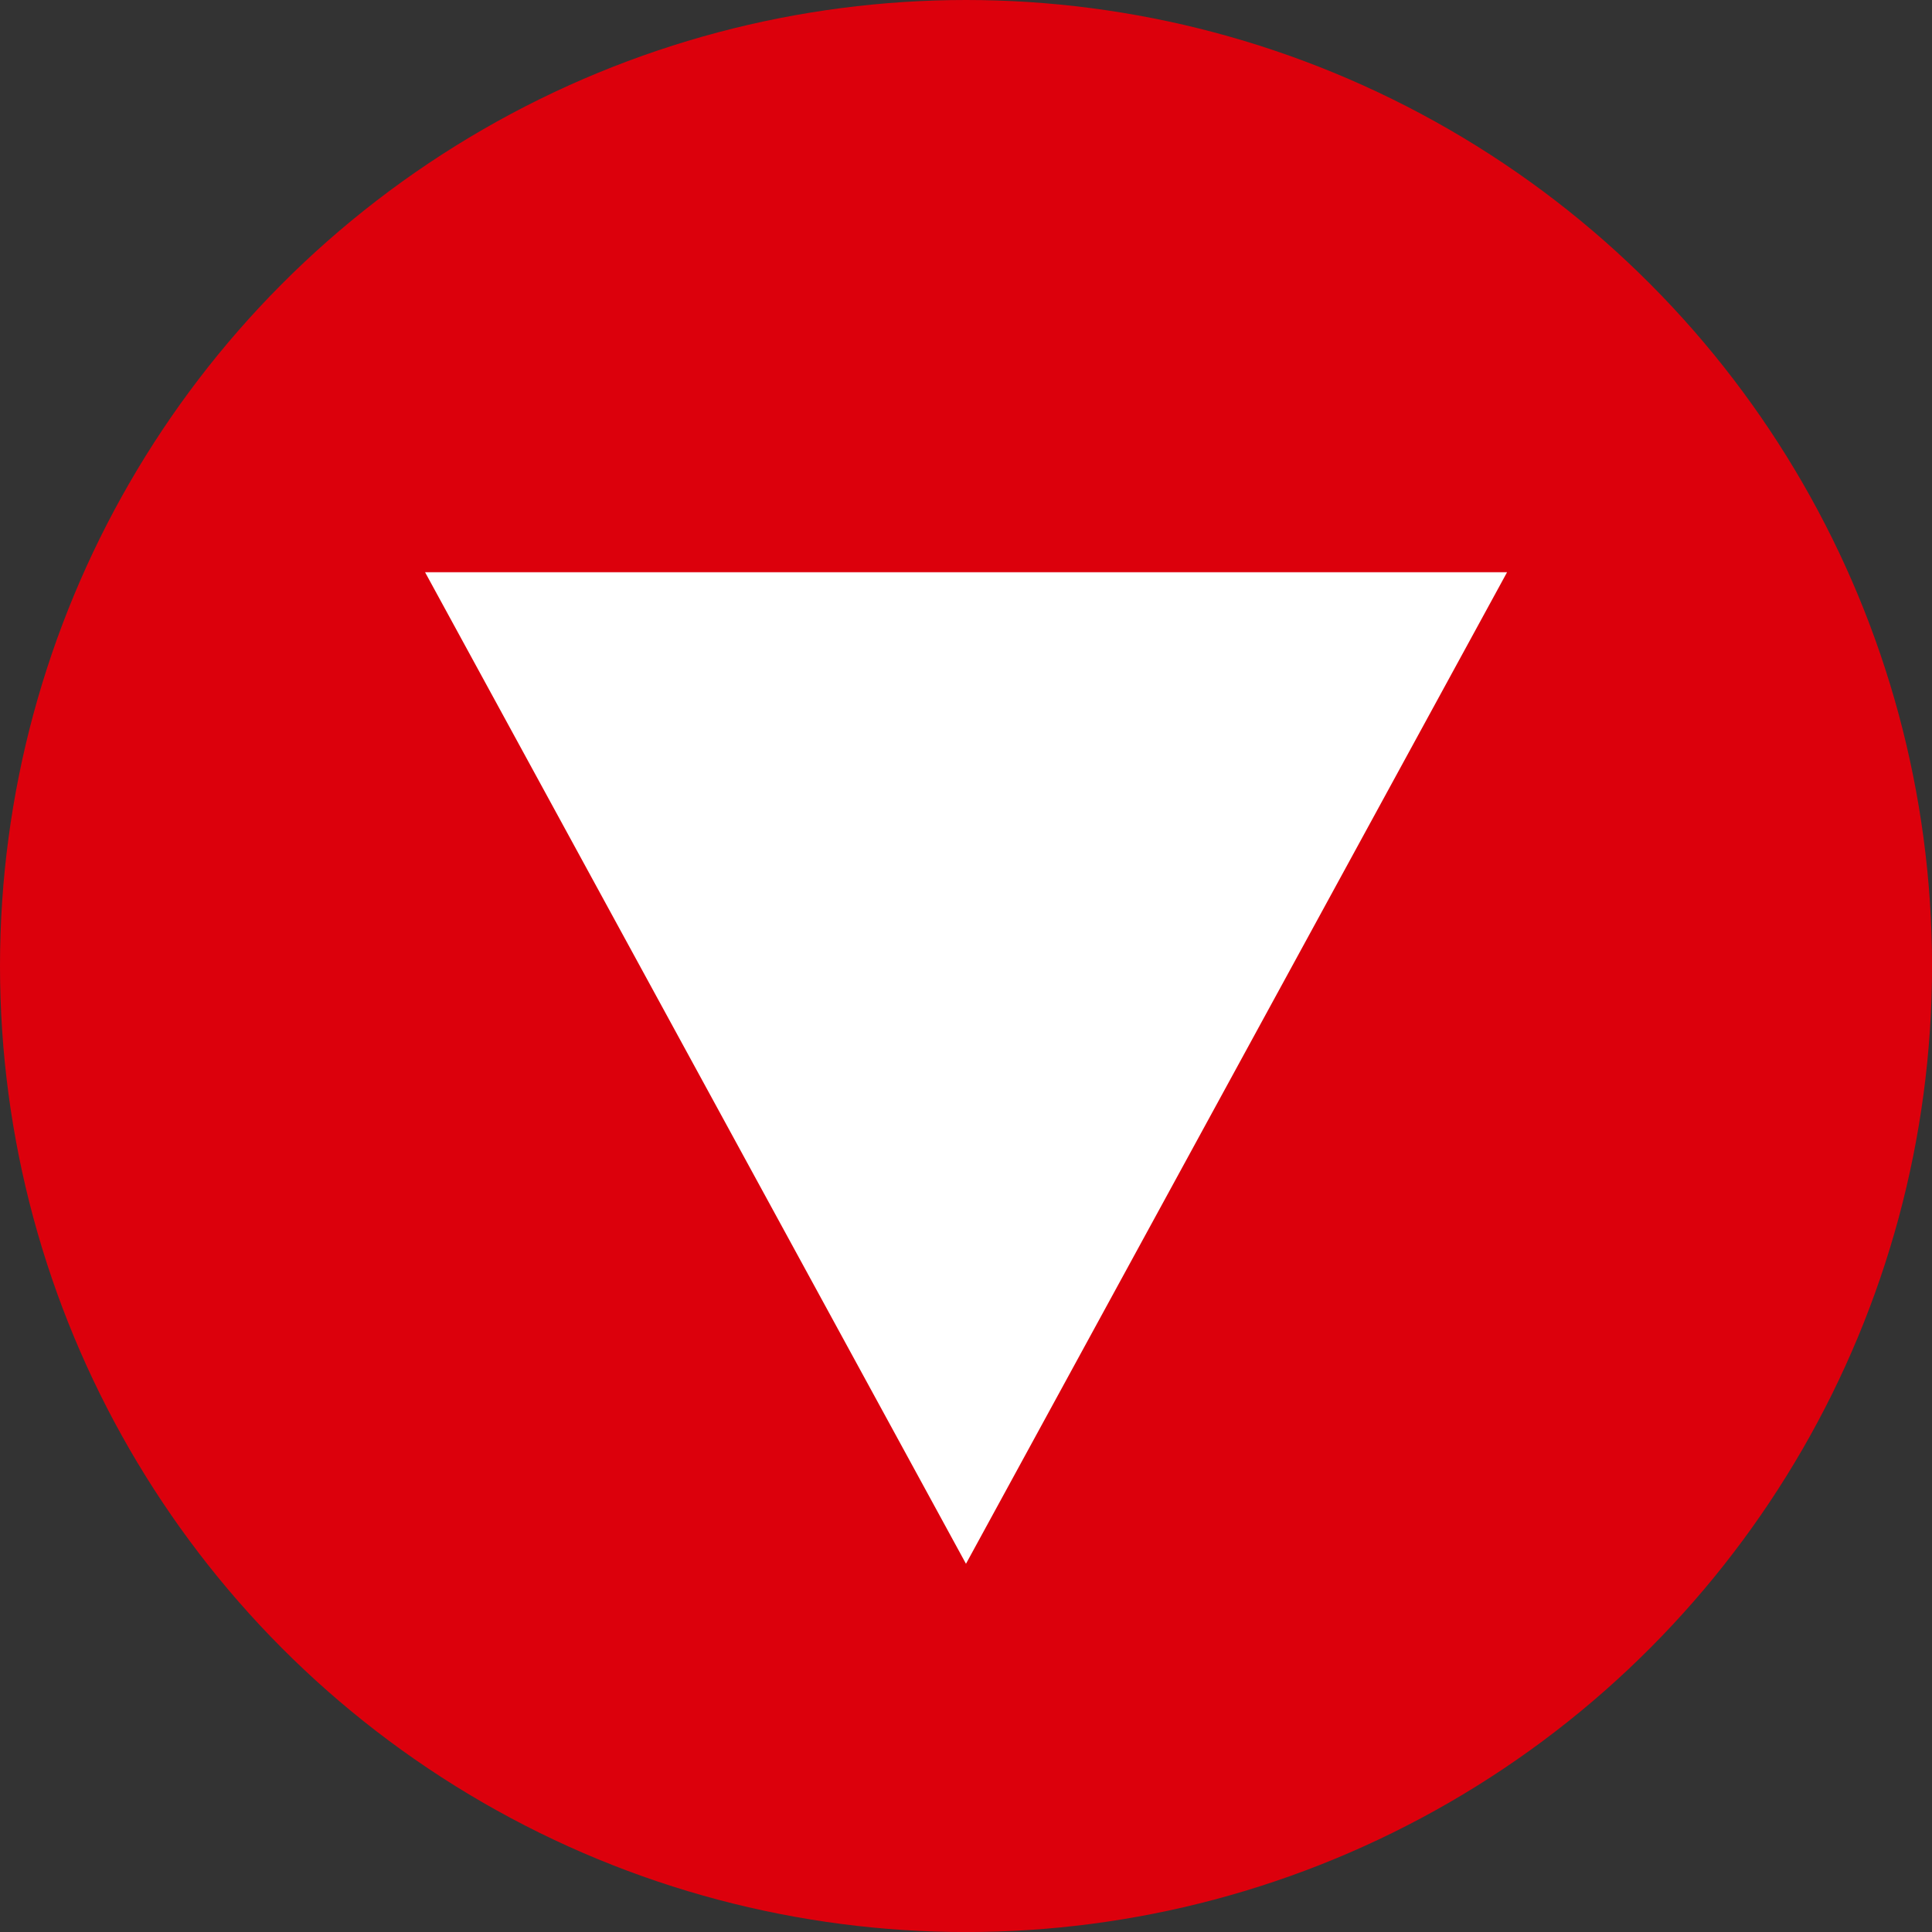
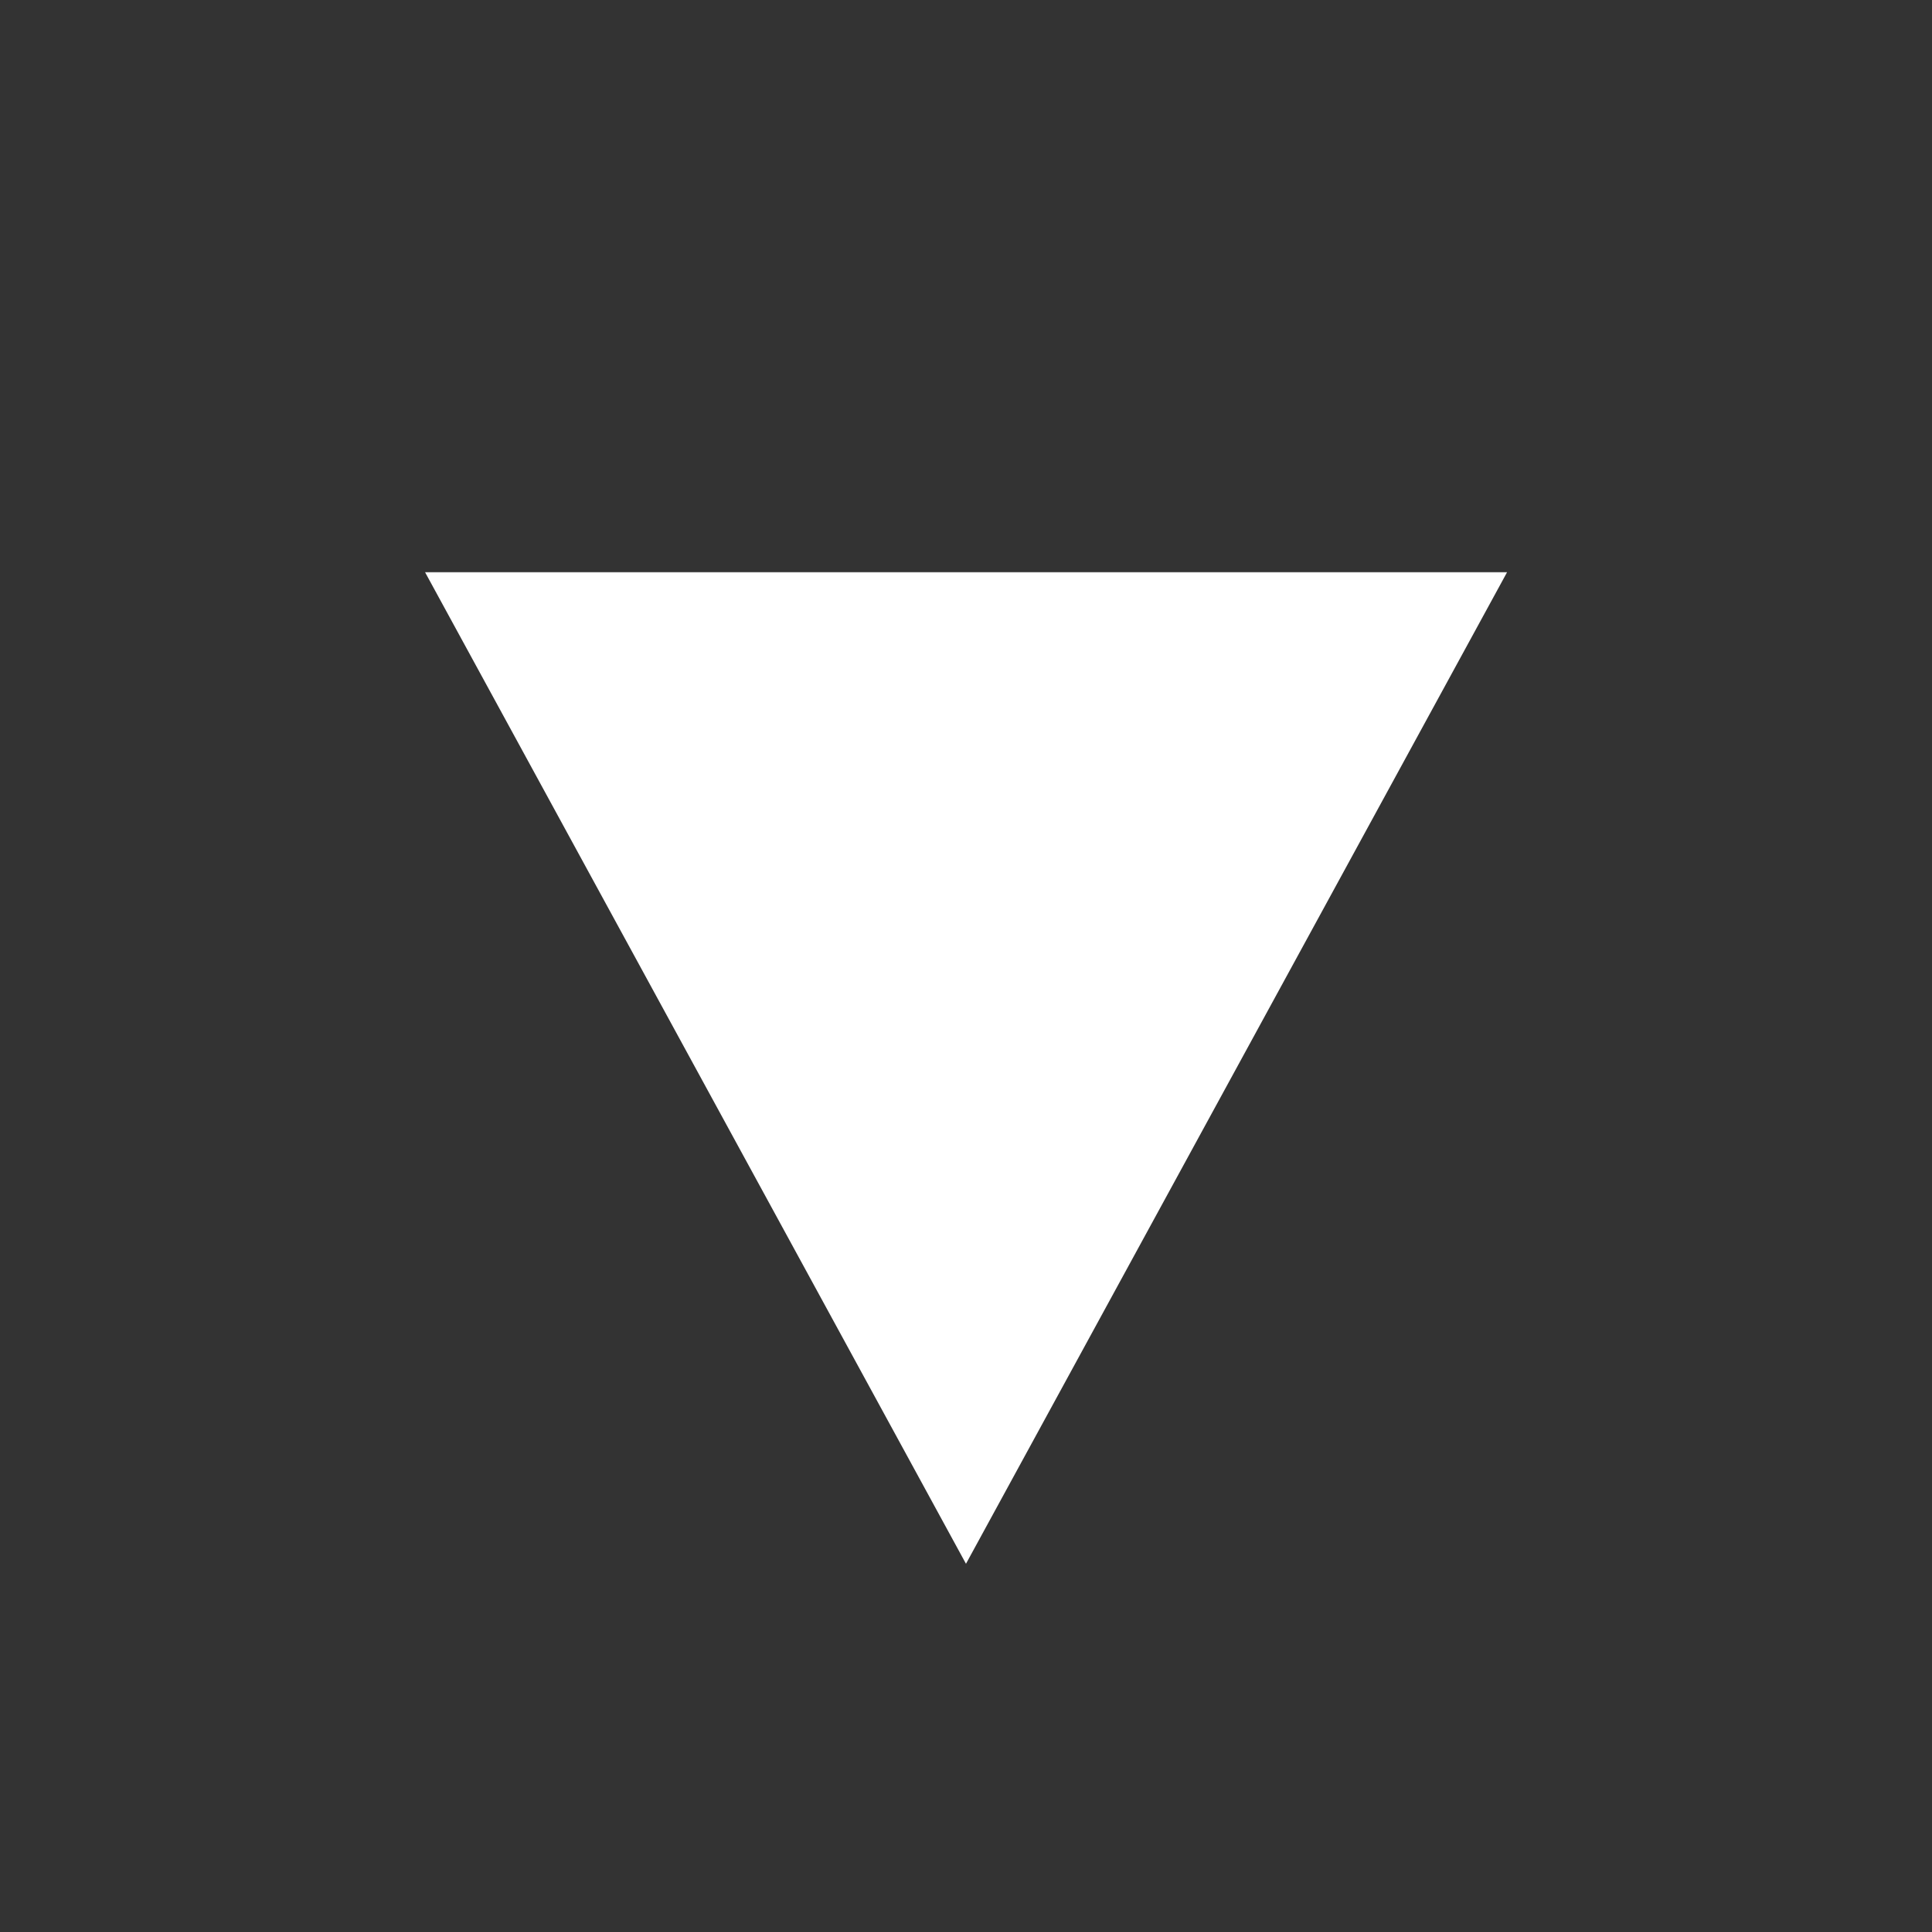
<svg xmlns="http://www.w3.org/2000/svg" width="41.419" height="41.419" viewBox="0 0 41.419 41.419">
  <rect x="0" y="0" width="41.419" height="41.419" fill="#333333" stroke="none" />
  <g id="丸" transform="translate(-302.85 -787.492)">
-     <circle id="楕円形_35" data-name="楕円形 35" cx="20.71" cy="20.71" r="20.71" transform="translate(302.85 787.492)" fill="#dc000c" />
    <path id="パス_3693" data-name="パス 3693" d="M341.113,844.646l11.6-21.257H329.517Z" transform="translate(-17.554 -23.629)" fill="#fff" />
  </g>
</svg>